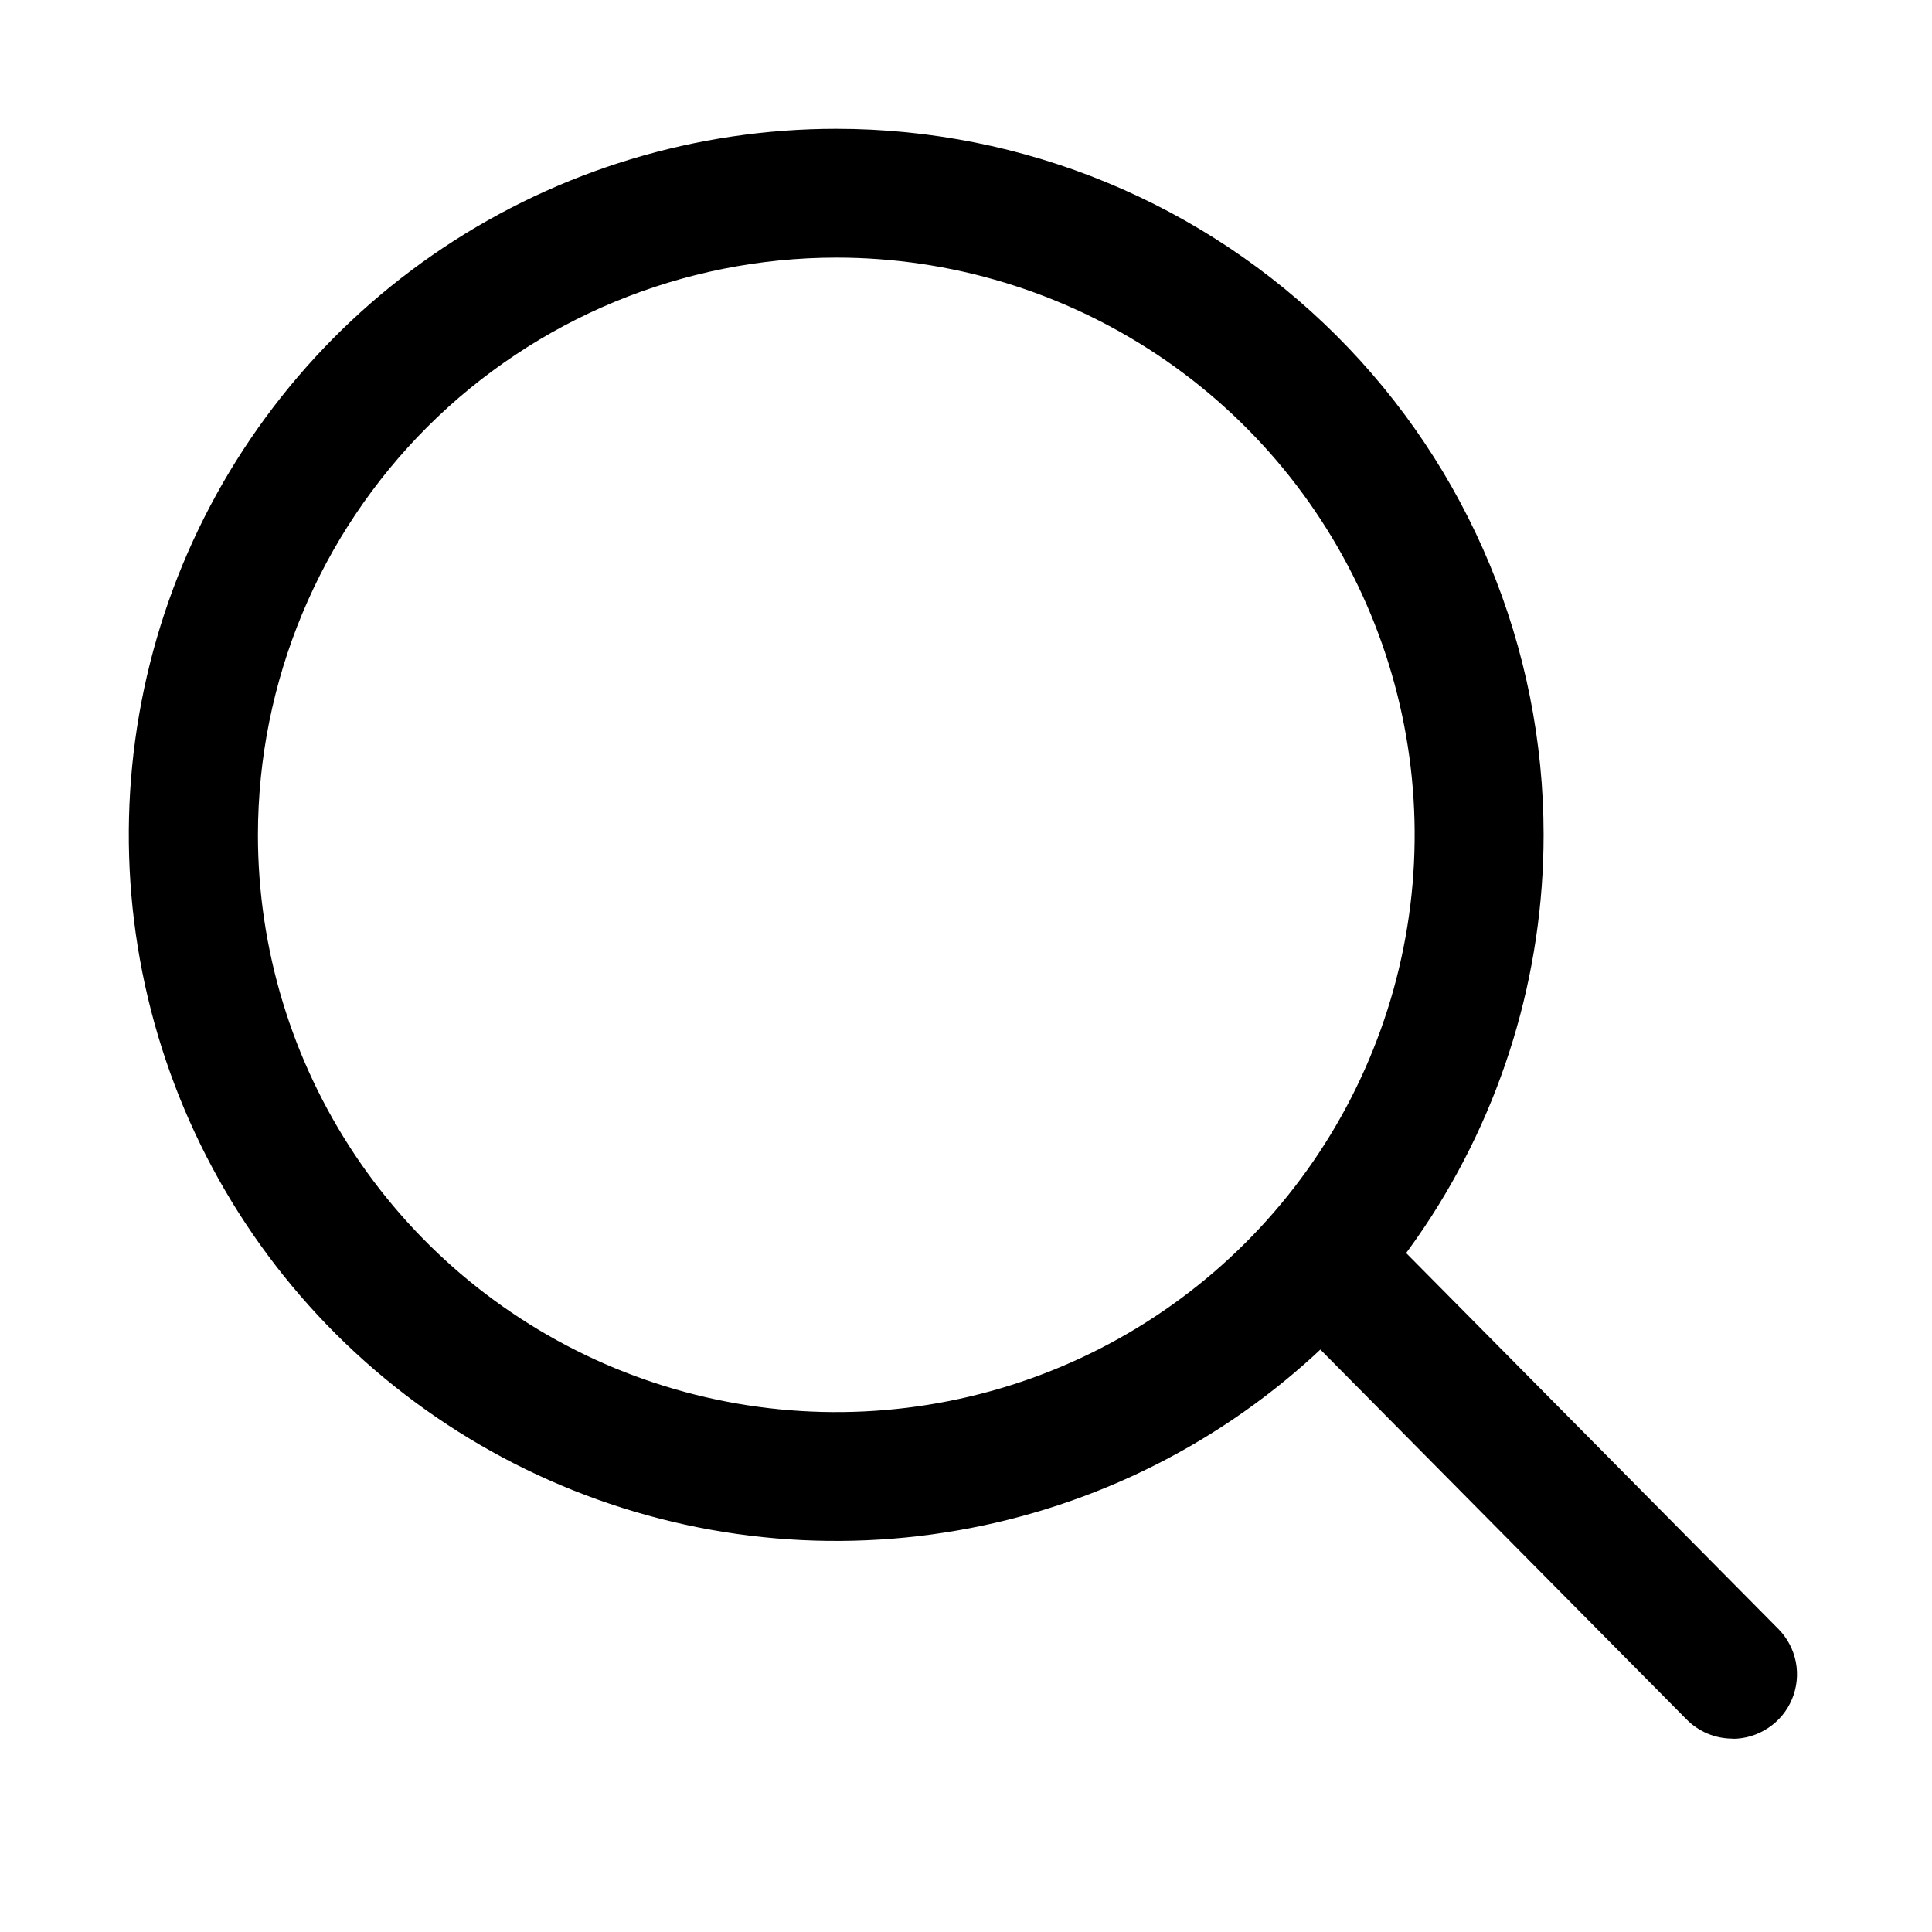
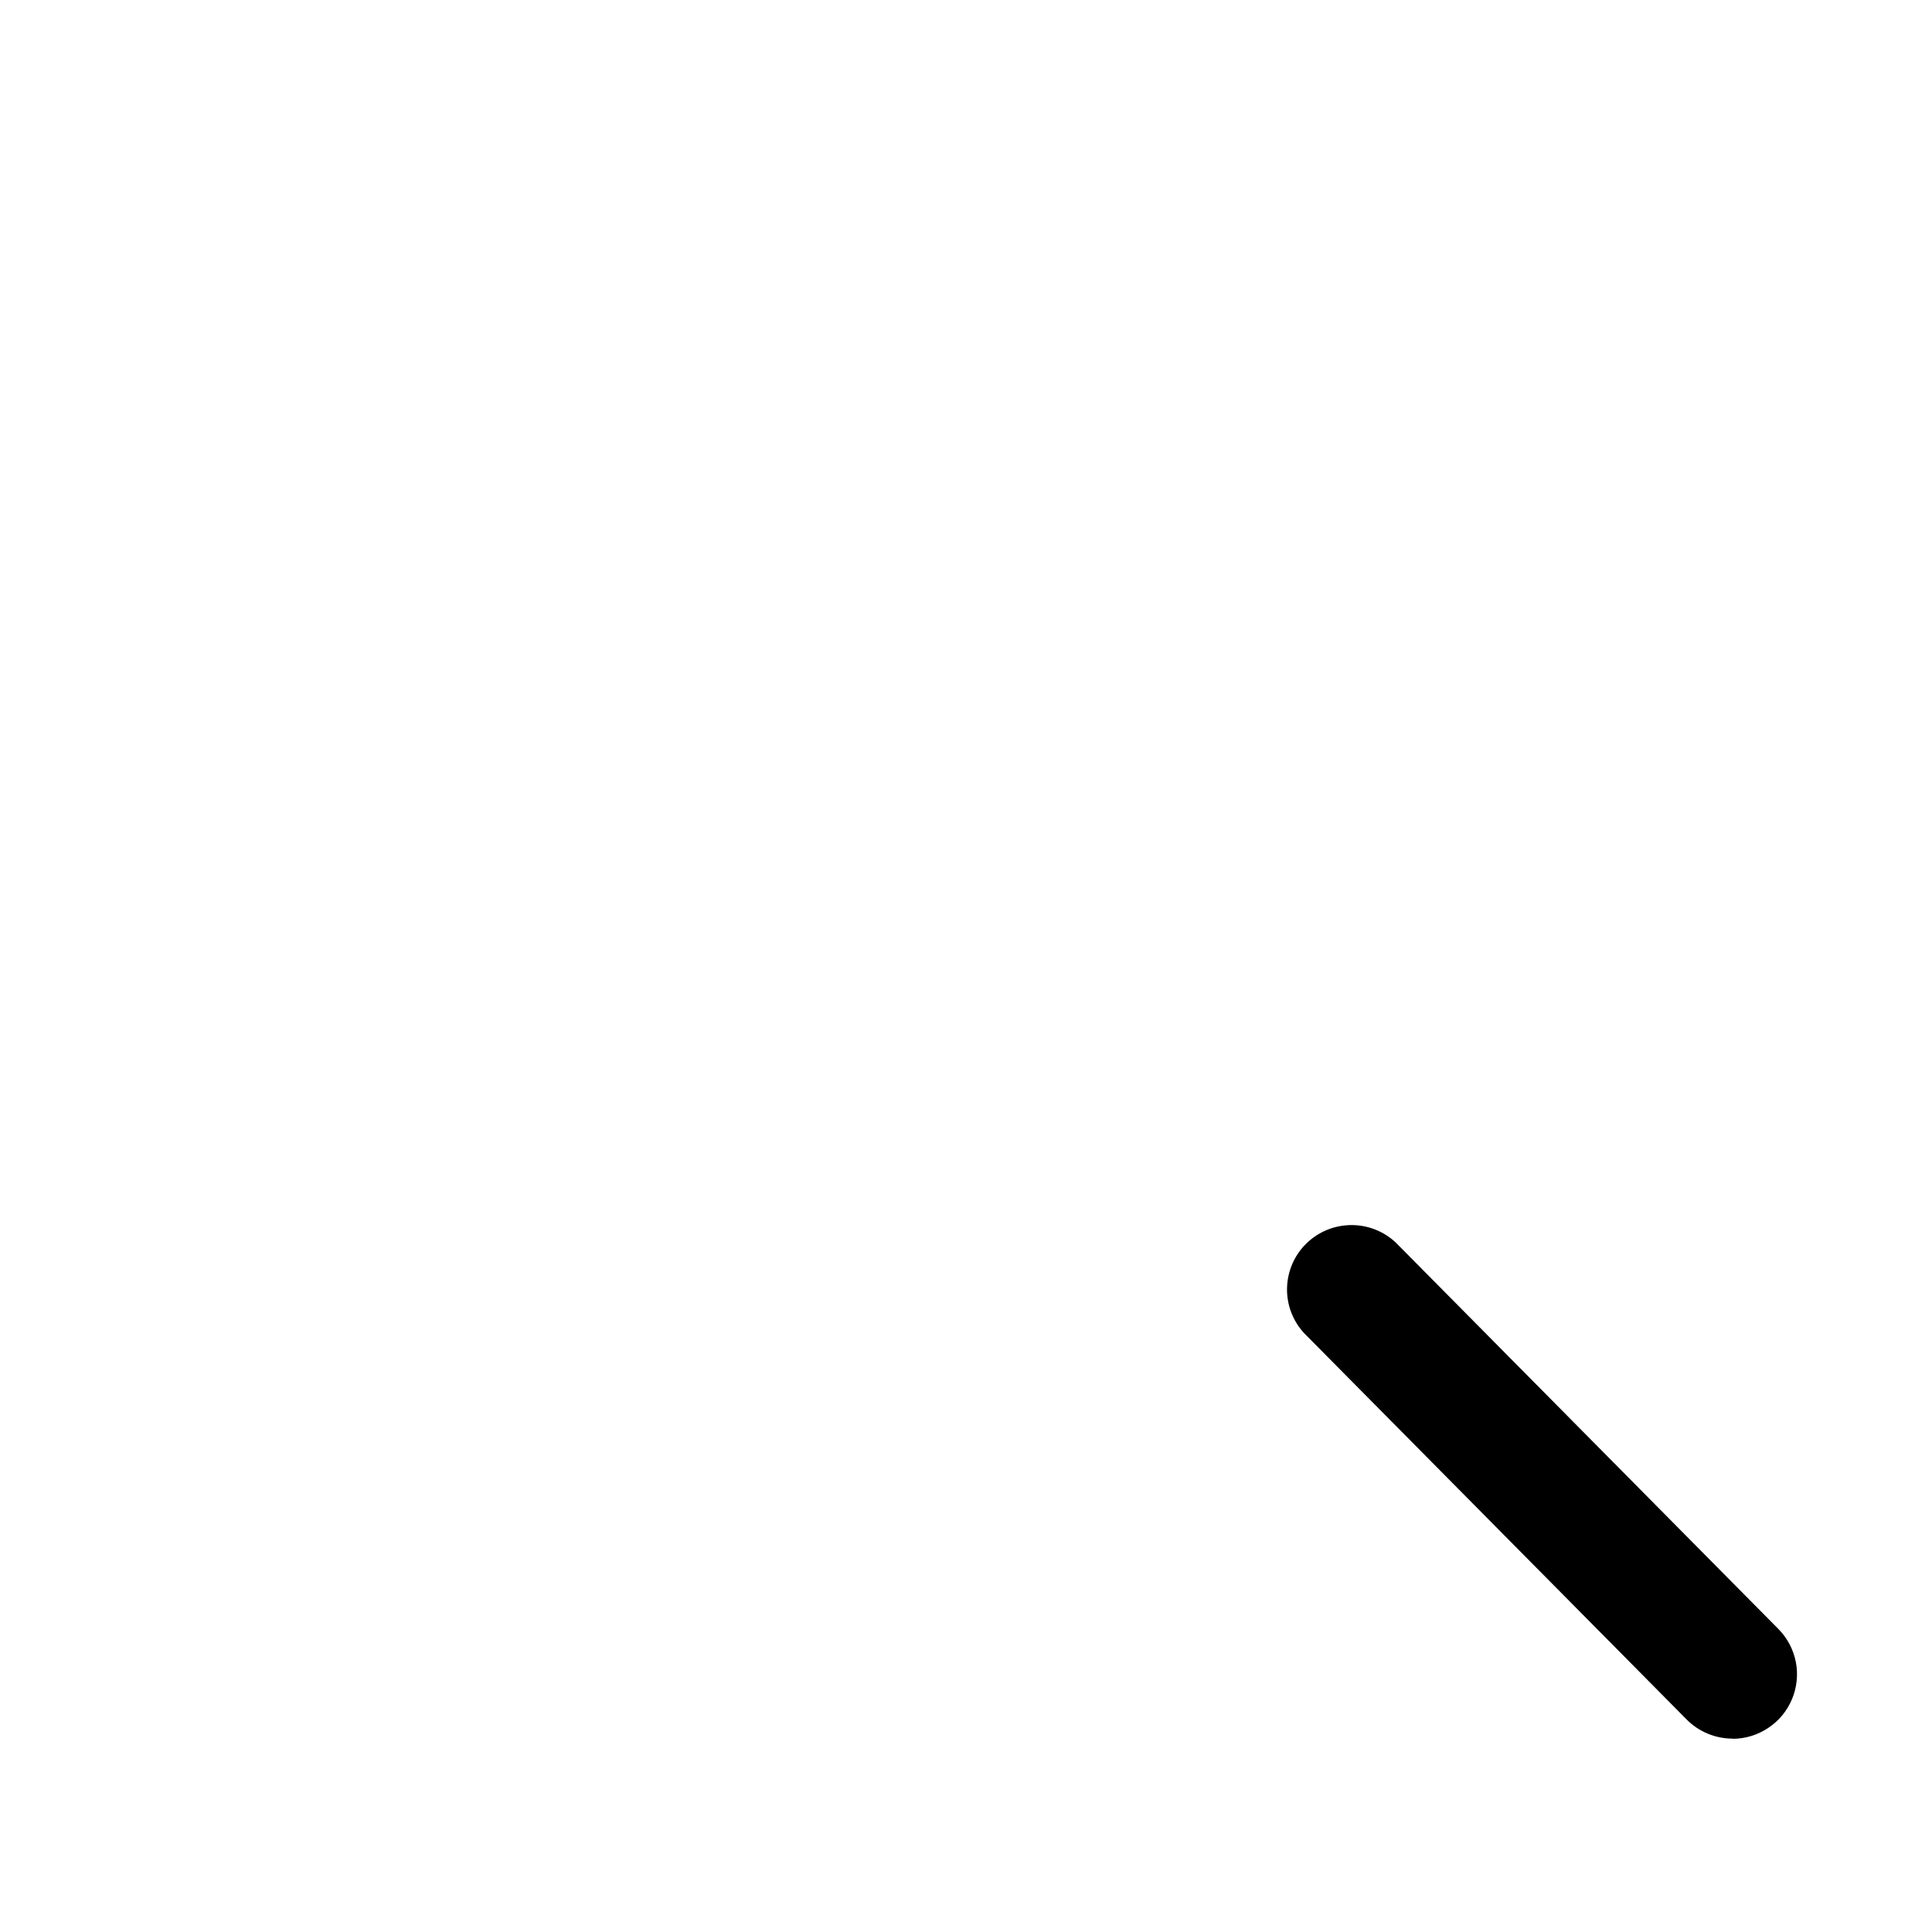
<svg xmlns="http://www.w3.org/2000/svg" width="30" height="30" viewBox="0 0 30 30" fill="none">
-   <path d="M12.986 4C14.762 4 16.498 4.526 17.975 5.511C19.452 6.496 20.603 7.896 21.283 9.534C21.963 11.172 22.141 12.974 21.794 14.713C21.447 16.452 20.592 18.049 19.336 19.302C18.08 20.556 16.479 21.41 14.737 21.755C12.995 22.101 11.189 21.923 9.548 21.245C7.907 20.566 6.505 19.417 5.518 17.943C4.531 16.468 4.005 14.735 4.005 12.962C4.008 10.586 4.955 8.308 6.638 6.627C8.322 4.947 10.605 4.002 12.986 4ZM12.986 2C10.813 2 8.689 2.643 6.883 3.847C5.076 5.052 3.668 6.764 2.836 8.767C2.005 10.771 1.787 12.975 2.211 15.102C2.635 17.229 3.681 19.183 5.217 20.716C6.754 22.249 8.711 23.294 10.842 23.717C12.973 24.14 15.181 23.922 17.189 23.092C19.196 22.262 20.911 20.857 22.118 19.054C23.325 17.251 23.969 15.131 23.969 12.962C23.969 10.055 22.811 7.267 20.752 5.211C18.692 3.155 15.899 2 12.986 2Z" fill="black" />
  <path d="M26.902 26.997C26.77 26.997 26.639 26.971 26.517 26.92C26.394 26.869 26.283 26.794 26.19 26.7L20.252 20.703C20.075 20.513 19.979 20.261 19.985 20.001C19.991 19.742 20.097 19.494 20.282 19.312C20.467 19.129 20.716 19.026 20.976 19.023C21.236 19.02 21.488 19.118 21.676 19.297L27.616 25.296C27.755 25.437 27.848 25.615 27.886 25.809C27.923 26.002 27.902 26.203 27.826 26.385C27.75 26.567 27.622 26.722 27.457 26.831C27.293 26.941 27.1 27 26.902 27V26.997Z" fill="black" />
</svg>